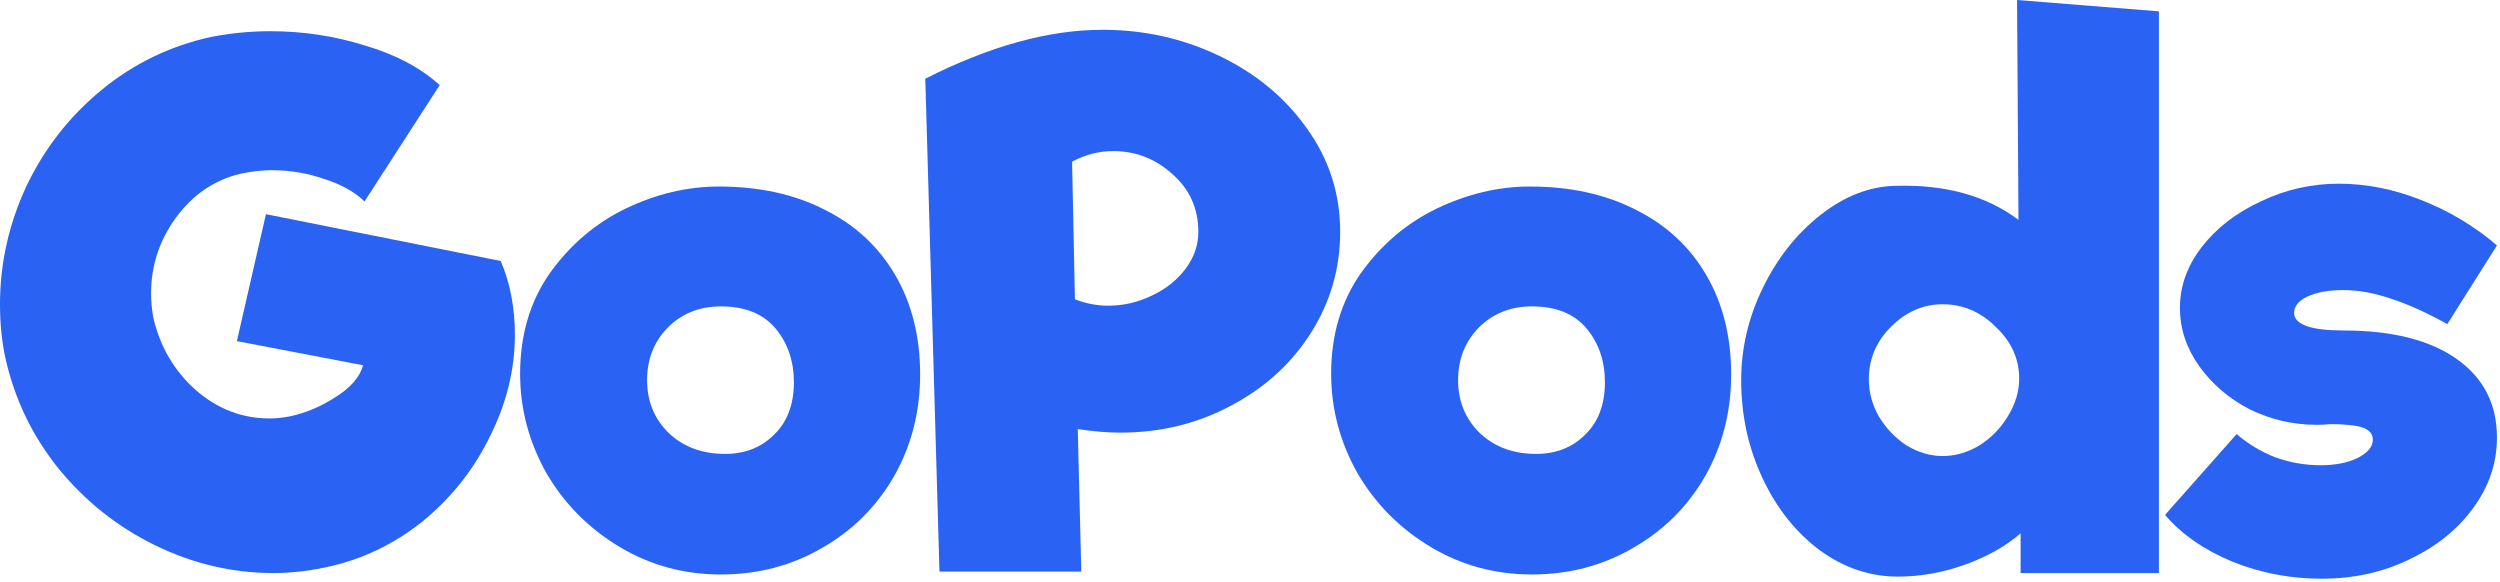
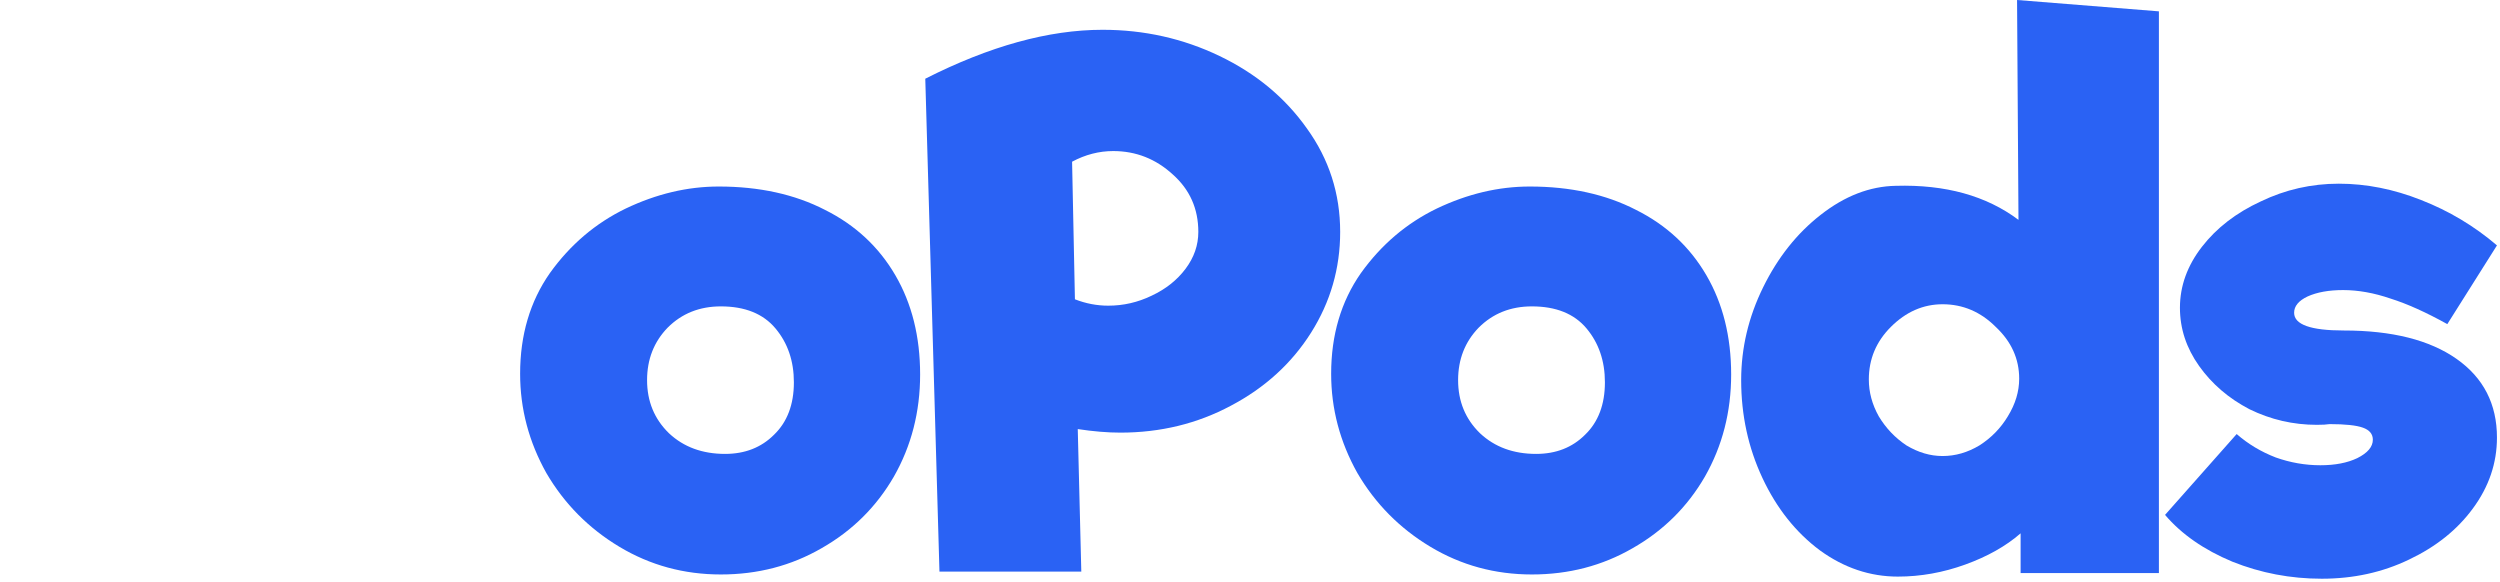
<svg xmlns="http://www.w3.org/2000/svg" fill="none" viewBox="0 0 705 164" height="164" width="705">
-   <path fill="#2A62F4" d="M141.2 73.6C143.867 79.867 145.2 86.8 145.2 94.4C145.2 104.133 142.867 113.667 138.2 123C133.667 132.333 127.333 140.333 119.2 147C111.067 153.533 101.933 157.867 91.8 160C86.733 161.067 81.867 161.6 77.2 161.6C65.6 161.6 54.467 159 43.8 153.8C33.133 148.6 24 141.333 16.4 132C8.933 122.667 3.933 112.133 1.4 100.4C0.467 95.867 0 91 0 85.8C0 74.333 2.467 63.267 7.4 52.6C12.467 41.933 19.533 32.867 28.6 25.4C37.667 17.933 48 12.933 59.6 10.4C65.2 9.333 70.733 8.8 76.2 8.8C85.4 8.8 94.267 10.133 102.8 12.8C111.467 15.333 118.533 19.067 124 24L102.8 56.8C99.867 54 96 51.867 91.2 50.4C86.533 48.8 81.733 48 76.8 48C73.867 48 70.867 48.333 67.8 49C60.467 50.733 54.4 54.867 49.6 61.4C44.933 67.8 42.6 74.933 42.6 82.8C42.6 84.933 42.8 87.133 43.2 89.4C45.067 97.667 49.067 104.533 55.2 110C61.333 115.333 68.267 118 76 118C77.867 118 79.8 117.8 81.8 117.4C86.2 116.467 90.467 114.667 94.6 112C98.867 109.333 101.467 106.333 102.4 103L66.8 96.2L75 60.4L141.2 73.6Z" />
  <path fill="#2A62F4" d="M203.275 162C192.875 162 183.342 159.4 174.675 154.2C166.008 149 159.142 142.067 154.075 133.4C149.142 124.6 146.675 115.267 146.675 105.4C146.675 94.467 149.475 85 155.075 77C160.808 69 167.942 62.933 176.475 58.8C185.142 54.667 193.875 52.6 202.675 52.6C214.142 52.6 224.142 54.8 232.675 59.2C241.208 63.467 247.808 69.6 252.475 77.6C257.142 85.6 259.475 94.933 259.475 105.6C259.475 116.133 257.008 125.733 252.075 134.4C247.142 142.933 240.342 149.667 231.675 154.6C223.142 159.533 213.675 162 203.275 162ZM204.475 128C210.075 128 214.675 126.2 218.275 122.6C222.008 119 223.875 114.067 223.875 107.8C223.875 101.8 222.142 96.733 218.675 92.6C215.208 88.467 210.075 86.4 203.275 86.4C197.275 86.4 192.275 88.4 188.275 92.4C184.408 96.4 182.475 101.333 182.475 107.2C182.475 113.2 184.542 118.2 188.675 122.2C192.808 126.067 198.075 128 204.475 128Z" />
  <path fill="#2A62F4" d="M310.928 8.4C322.661 8.4 333.661 10.867 343.928 15.8C354.195 20.733 362.395 27.533 368.528 36.2C374.795 44.867 377.928 54.6 377.928 65.4C377.928 75.667 375.195 85.133 369.728 93.8C364.261 102.467 356.728 109.333 347.128 114.4C337.661 119.467 327.261 122 315.928 122C312.328 122 308.328 121.667 303.928 121L304.928 161.2H264.928L260.928 22.2C279.061 13 295.728 8.4 310.928 8.4ZM303.128 84.4C306.195 85.6 309.328 86.2 312.528 86.2C316.795 86.2 320.861 85.267 324.728 83.4C328.728 81.533 331.928 79 334.328 75.8C336.728 72.6 337.928 69.133 337.928 65.4C337.928 58.867 335.528 53.467 330.728 49.2C325.928 44.8 320.328 42.6 313.928 42.6C309.928 42.6 306.061 43.6 302.328 45.6L303.128 84.4Z" />
  <path fill="#2A62F4" d="M431.986 162C421.586 162 412.053 159.4 403.386 154.2C394.719 149 387.853 142.067 382.786 133.4C377.853 124.6 375.386 115.267 375.386 105.4C375.386 94.467 378.186 85 383.786 77C389.519 69 396.653 62.933 405.186 58.8C413.853 54.667 422.586 52.6 431.386 52.6C442.853 52.6 452.853 54.8 461.386 59.2C469.919 63.467 476.519 69.6 481.186 77.6C485.853 85.6 488.186 94.933 488.186 105.6C488.186 116.133 485.719 125.733 480.786 134.4C475.853 142.933 469.053 149.667 460.386 154.6C451.853 159.533 442.386 162 431.986 162ZM433.186 128C438.786 128 443.386 126.2 446.986 122.6C450.719 119 452.586 114.067 452.586 107.8C452.586 101.8 450.853 96.733 447.386 92.6C443.919 88.467 438.786 86.4 431.986 86.4C425.986 86.4 420.986 88.4 416.986 92.4C413.119 96.4 411.186 101.333 411.186 107.2C411.186 113.2 413.253 118.2 417.386 122.2C421.519 126.067 426.786 128 433.186 128Z" />
-   <path fill="#2A62F4" d="M608.811 3.2V161.6H569.811V150.4C565.678 154 560.478 156.933 554.211 159.2C547.944 161.467 541.611 162.6 535.211 162.6C527.344 162.6 520.011 160.133 513.211 155.2C506.411 150.133 501.011 143.333 497.011 134.8C493.011 126.267 491.011 117.067 491.011 107.2C491.011 98.133 493.078 89.4 497.211 81C501.344 72.6 506.744 65.8 513.411 60.6C520.211 55.267 527.278 52.533 534.611 52.4C548.611 52 560.144 55.2 569.211 62L568.811 0L608.811 3.2ZM547.811 128.6C551.411 128.6 554.878 127.6 558.211 125.6C561.544 123.467 564.211 120.733 566.211 117.4C568.344 113.933 569.411 110.4 569.411 106.8C569.411 101.2 567.211 96.333 562.811 92.2C558.544 87.933 553.544 85.8 547.811 85.8C542.344 85.8 537.478 87.933 533.211 92.2C529.078 96.333 527.011 101.267 527.011 107C527.011 110.6 527.944 114.067 529.811 117.4C531.811 120.733 534.411 123.467 537.611 125.6C540.944 127.6 544.344 128.6 547.811 128.6Z" />
+   <path fill="#2A62F4" d="M608.811 3.2V161.6H569.811V150.4C565.678 154 560.478 156.933 554.211 159.2C547.944 161.467 541.611 162.6 535.211 162.6C527.344 162.6 520.011 160.133 513.211 155.2C506.411 150.133 501.011 143.333 497.011 134.8C493.011 126.267 491.011 117.067 491.011 107.2C491.011 98.133 493.078 89.4 497.211 81C501.344 72.6 506.744 65.8 513.411 60.6C520.211 55.267 527.278 52.533 534.611 52.4C548.611 52 560.144 55.2 569.211 62L568.811 0L608.811 3.2ZM547.811 128.6C551.411 128.6 554.878 127.6 558.211 125.6C561.544 123.467 564.211 120.733 566.211 117.4C568.344 113.933 569.411 110.4 569.411 106.8C569.411 101.2 567.211 96.333 562.811 92.2C558.544 87.933 553.544 85.8 547.811 85.8C542.344 85.8 537.478 87.933 533.211 92.2C529.078 96.333 527.011 101.267 527.011 107C527.011 110.6 527.944 114.067 529.811 117.4C531.811 120.733 534.411 123.467 537.611 125.6C540.944 127.6 544.344 128.6 547.811 128.6" />
  <path fill="#2A62F4" d="M690.142 91.4C684.142 88.067 678.809 85.667 674.142 84.2C669.476 82.6 665.009 81.8 660.742 81.8C656.742 81.8 653.409 82.4 650.742 83.6C648.209 84.8 646.942 86.333 646.942 88.2C646.942 91.533 651.609 93.2 660.942 93.2C674.542 93.2 685.142 95.867 692.742 101.2C700.342 106.533 704.142 113.933 704.142 123.4C704.142 130.6 701.875 137.267 697.342 143.4C692.942 149.4 686.942 154.2 679.342 157.8C671.875 161.4 663.676 163.2 654.742 163.2C645.942 163.2 637.542 161.6 629.542 158.4C621.542 155.067 615.209 150.667 610.542 145.2L630.742 122.4C633.942 125.2 637.609 127.4 641.742 129C645.876 130.467 650.075 131.2 654.342 131.2C658.475 131.2 661.942 130.533 664.742 129.2C667.676 127.733 669.142 126 669.142 124C669.142 122.4 668.209 121.267 666.342 120.6C664.475 119.933 661.342 119.6 656.942 119.6C656.142 119.733 654.942 119.8 653.342 119.8C646.675 119.8 640.342 118.333 634.342 115.4C628.475 112.333 623.742 108.267 620.142 103.2C616.542 98.133 614.742 92.667 614.742 86.8C614.742 80.667 616.809 74.933 620.942 69.6C625.076 64.267 630.609 60 637.542 56.8C644.476 53.467 651.809 51.8 659.542 51.8C667.276 51.8 675.009 53.333 682.742 56.4C690.609 59.467 697.742 63.733 704.142 69.2L690.142 91.4Z" />
</svg>